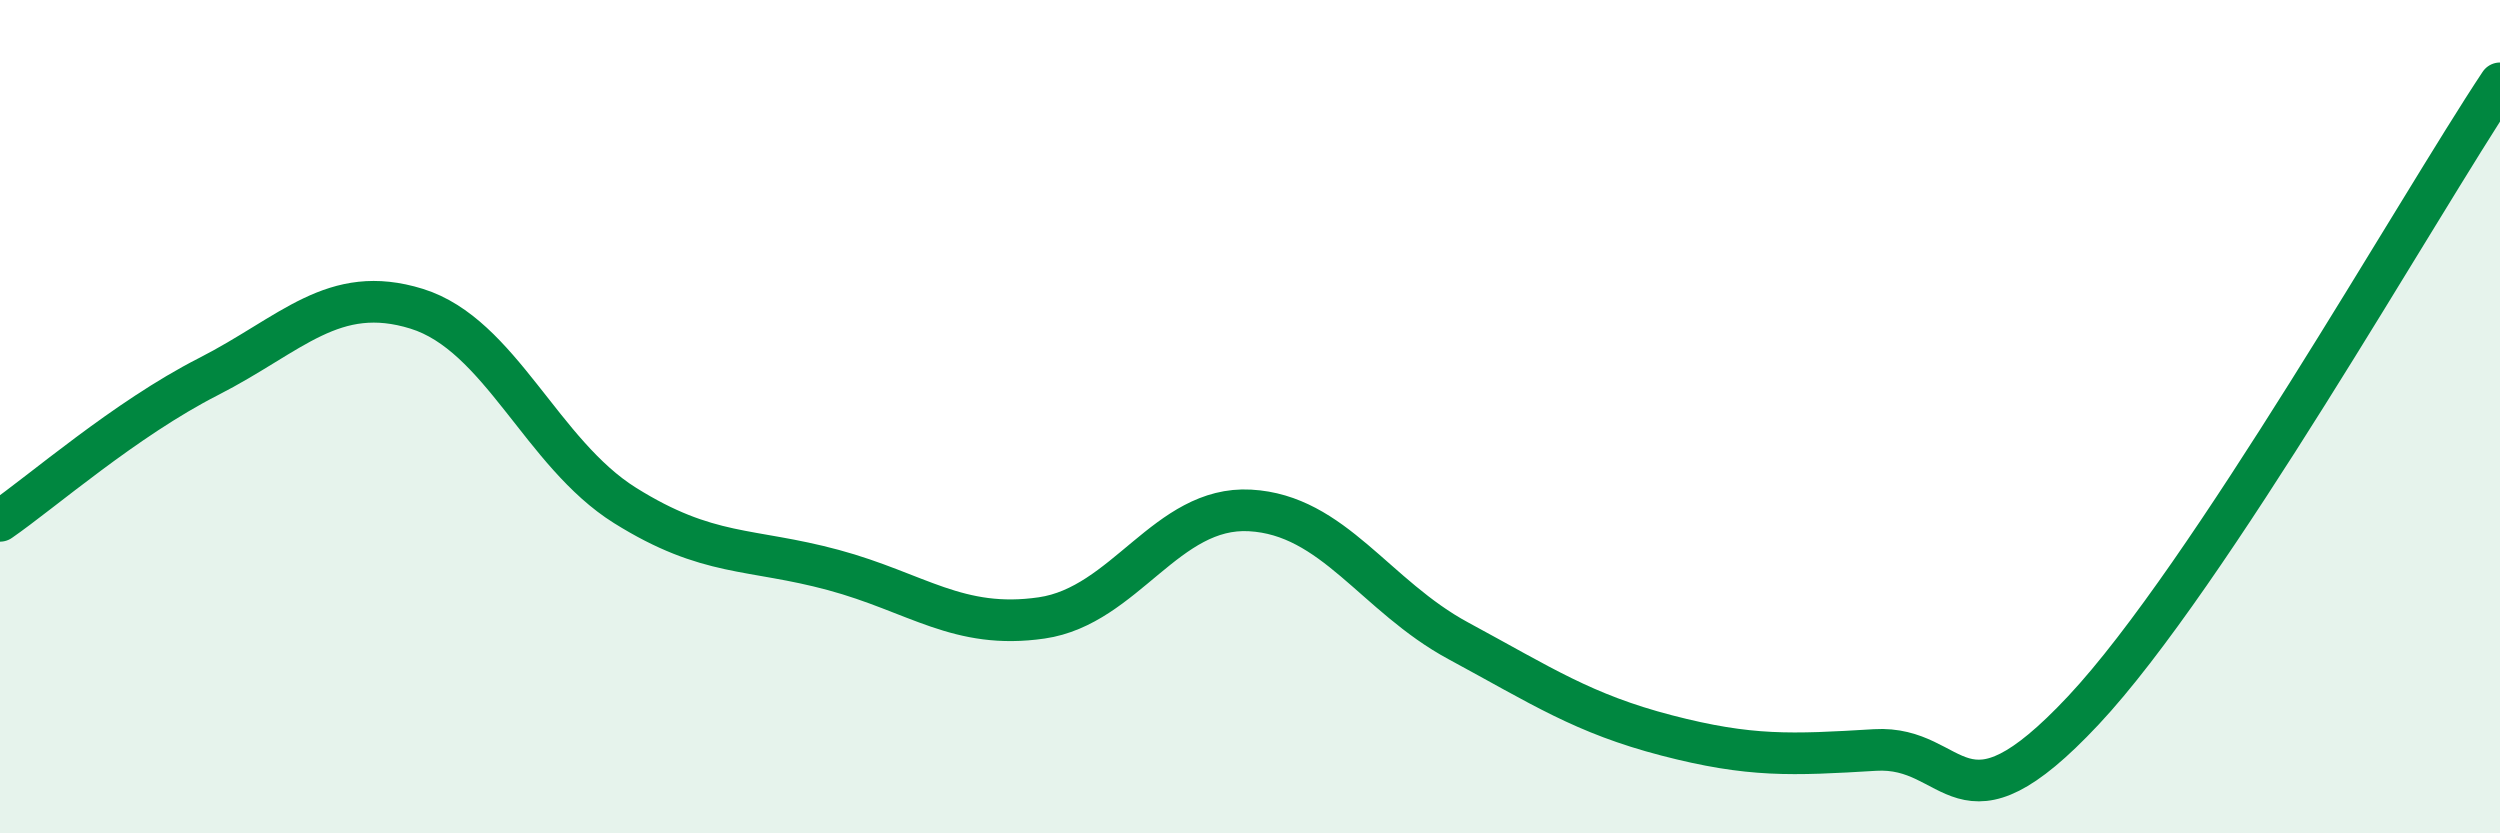
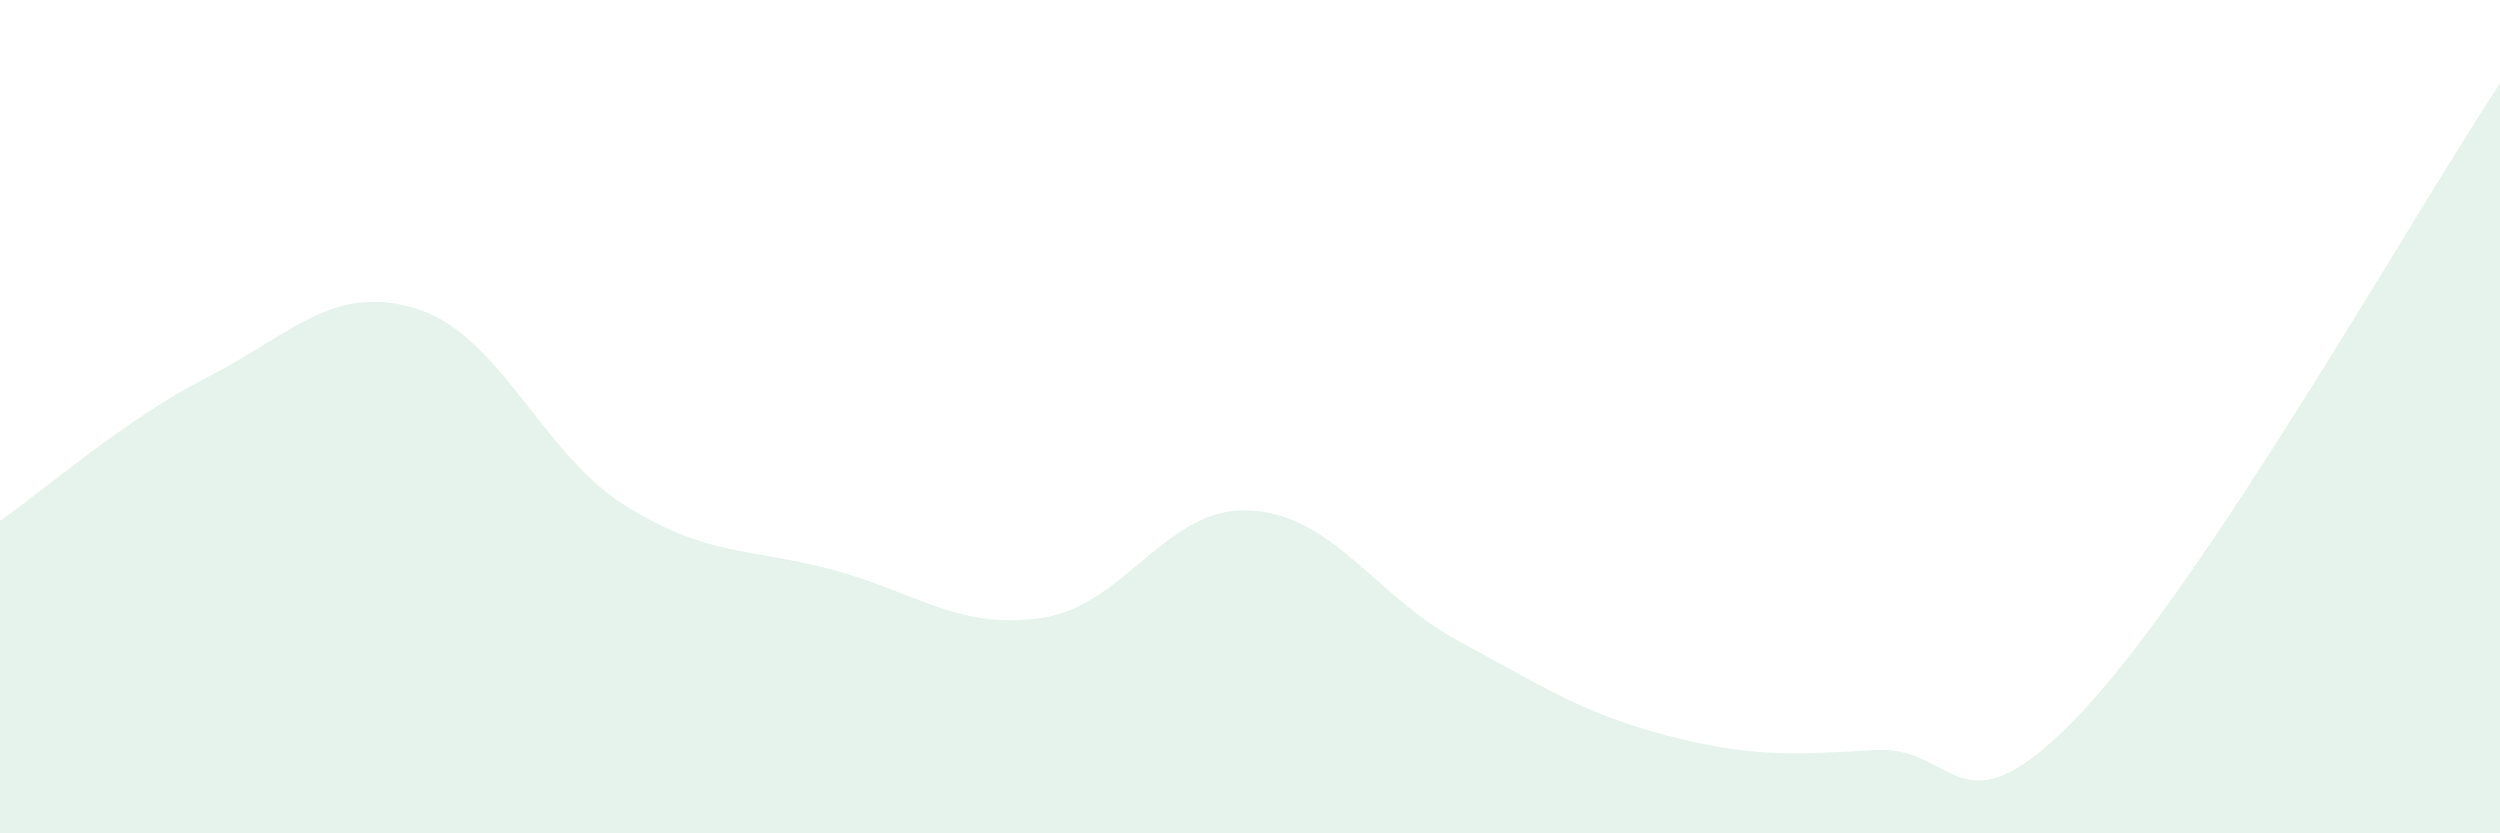
<svg xmlns="http://www.w3.org/2000/svg" width="60" height="20" viewBox="0 0 60 20">
  <path d="M 0,12.5 C 1,11.81 3,10.06 5,9.04 C 7,8.02 8,6.79 10,7.41 C 12,8.03 13,10.88 15,12.13 C 17,13.38 18,13.14 20,13.68 C 22,14.22 23,15.12 25,14.83 C 27,14.54 28,12.14 30,12.25 C 32,12.36 33,14.3 35,15.38 C 37,16.46 38,17.13 40,17.65 C 42,18.17 43,18.12 45,18 C 47,17.88 47,20.25 50,17.05 C 53,13.85 58,5.01 60,2L60 20L0 20Z" fill="#008740" opacity="0.1" stroke-linecap="round" stroke-linejoin="round" />
-   <path d="M 0,12.5 C 1,11.81 3,10.06 5,9.04 C 7,8.02 8,6.79 10,7.41 C 12,8.03 13,10.88 15,12.13 C 17,13.38 18,13.14 20,13.68 C 22,14.22 23,15.12 25,14.83 C 27,14.54 28,12.14 30,12.25 C 32,12.36 33,14.3 35,15.38 C 37,16.46 38,17.13 40,17.65 C 42,18.17 43,18.12 45,18 C 47,17.88 47,20.25 50,17.05 C 53,13.85 58,5.01 60,2" stroke="#008740" stroke-width="1" fill="none" stroke-linecap="round" stroke-linejoin="round" />
</svg>